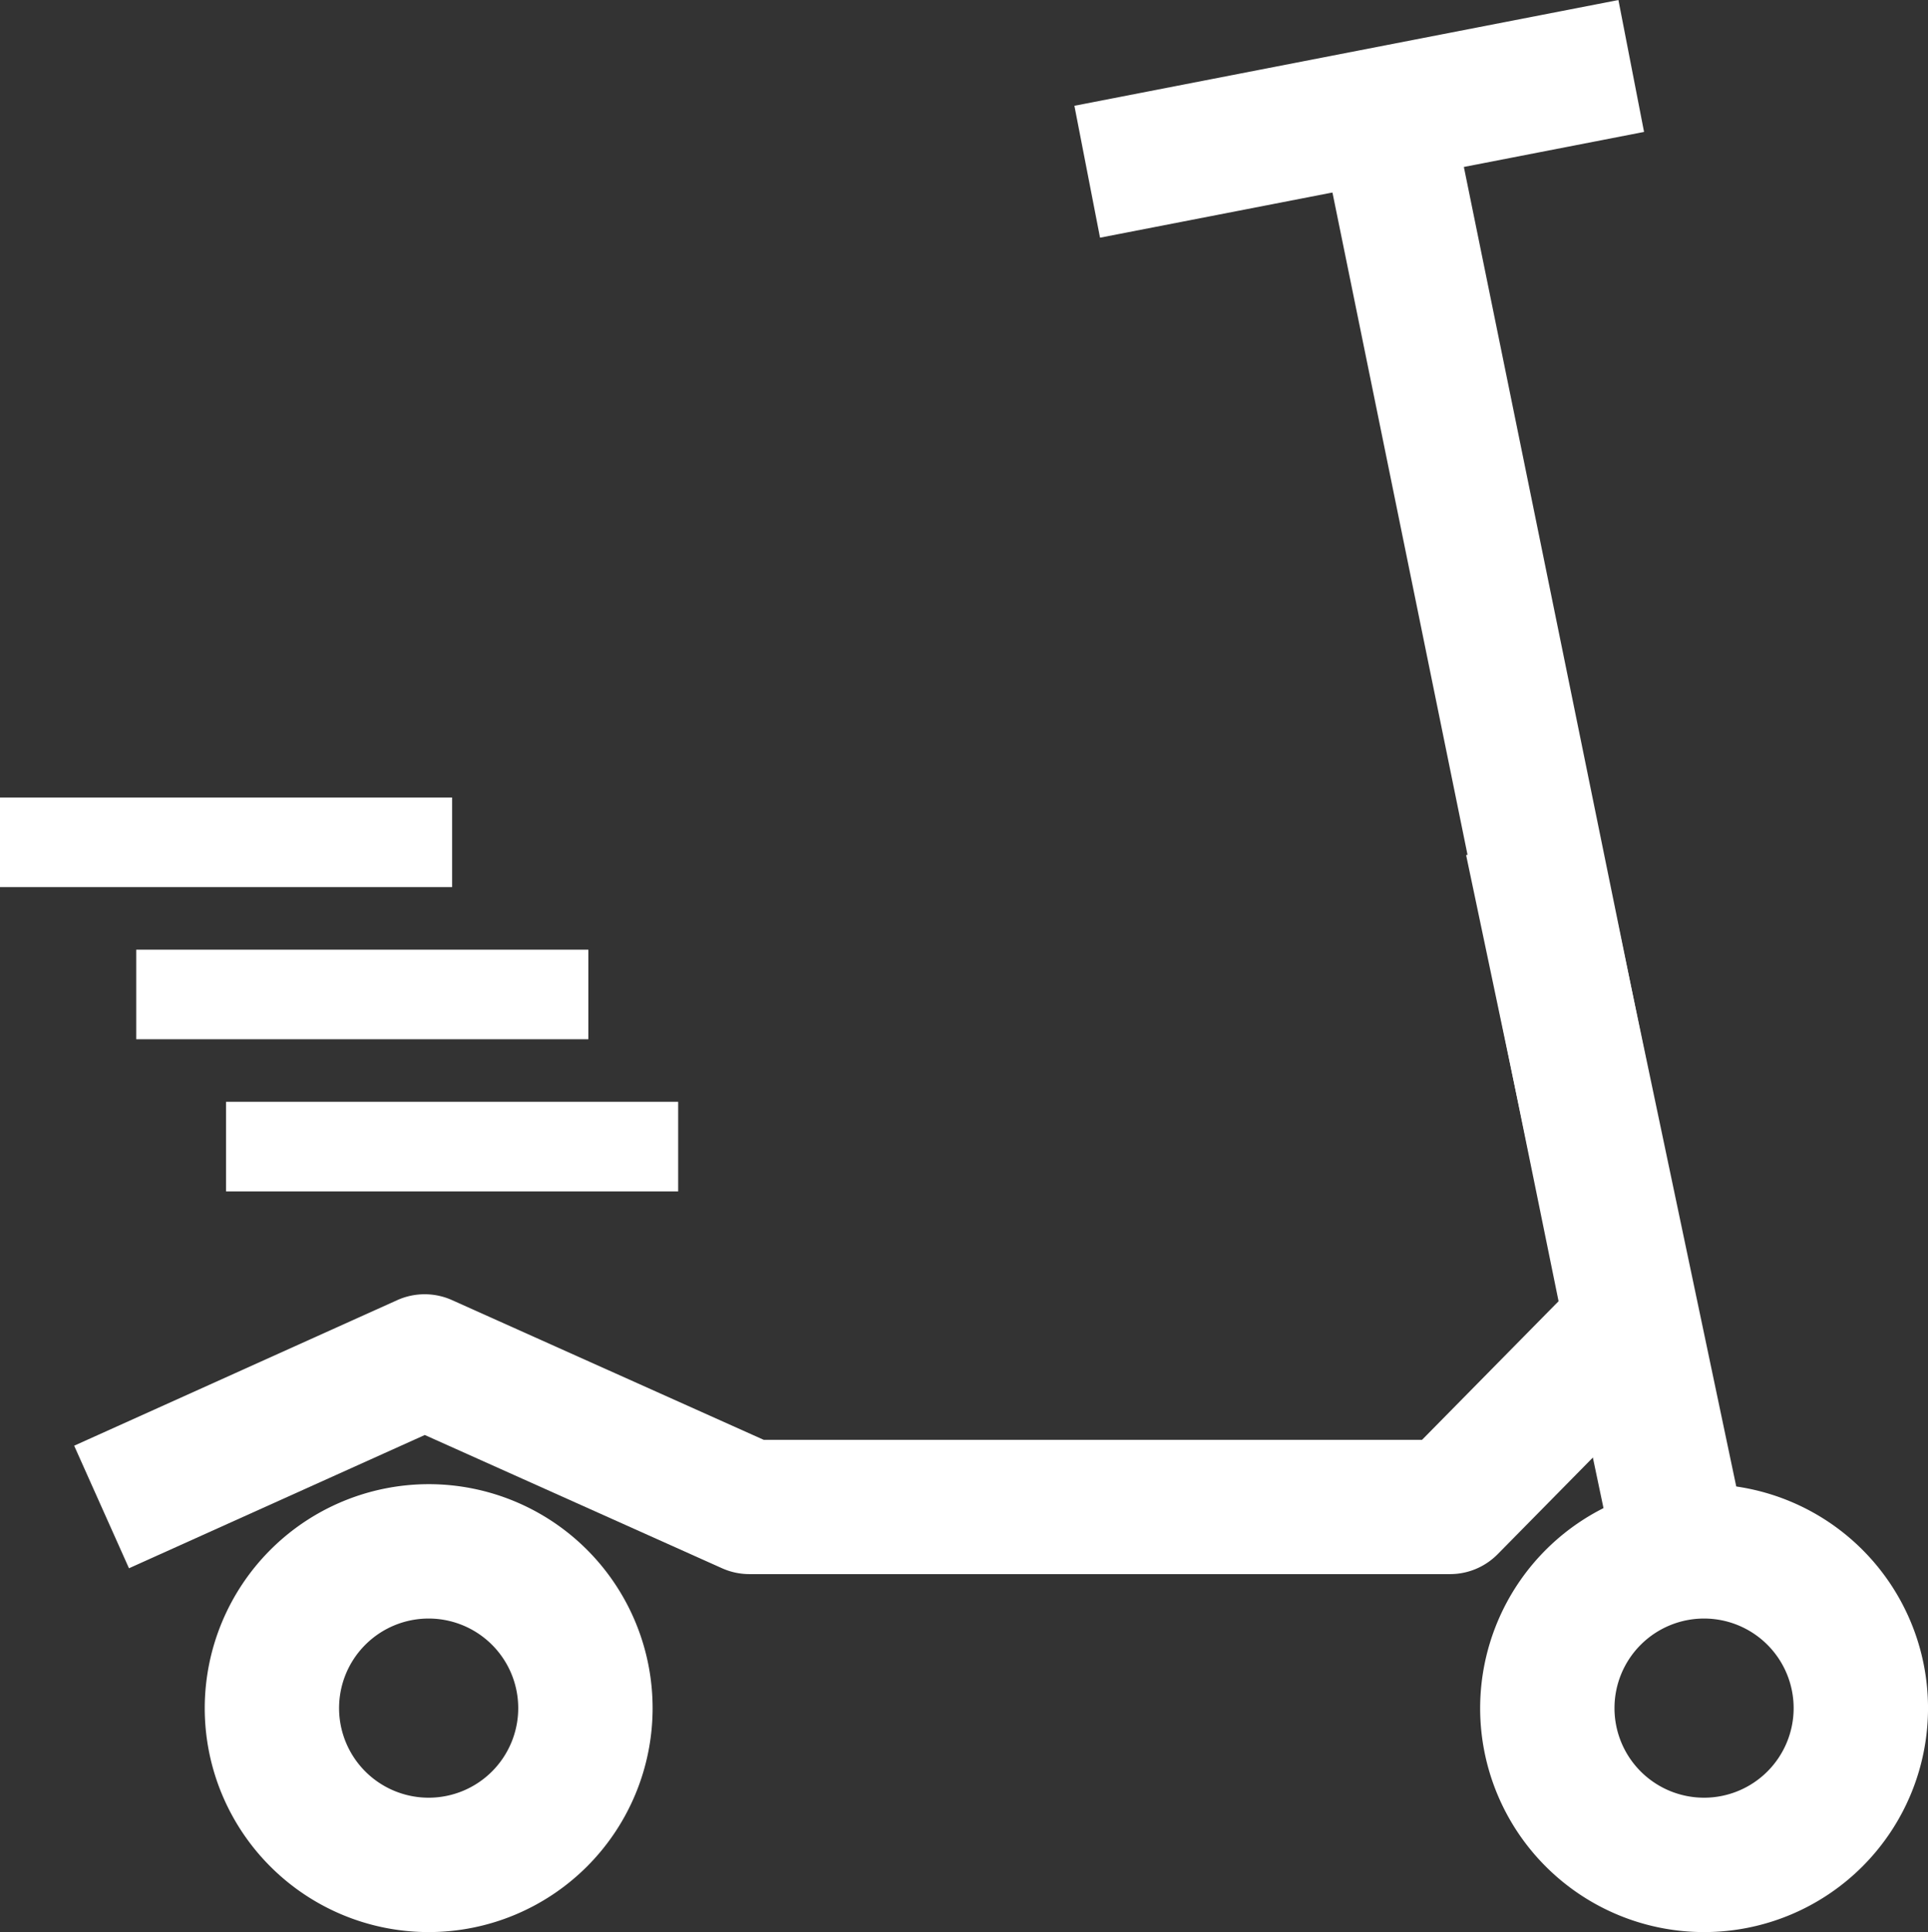
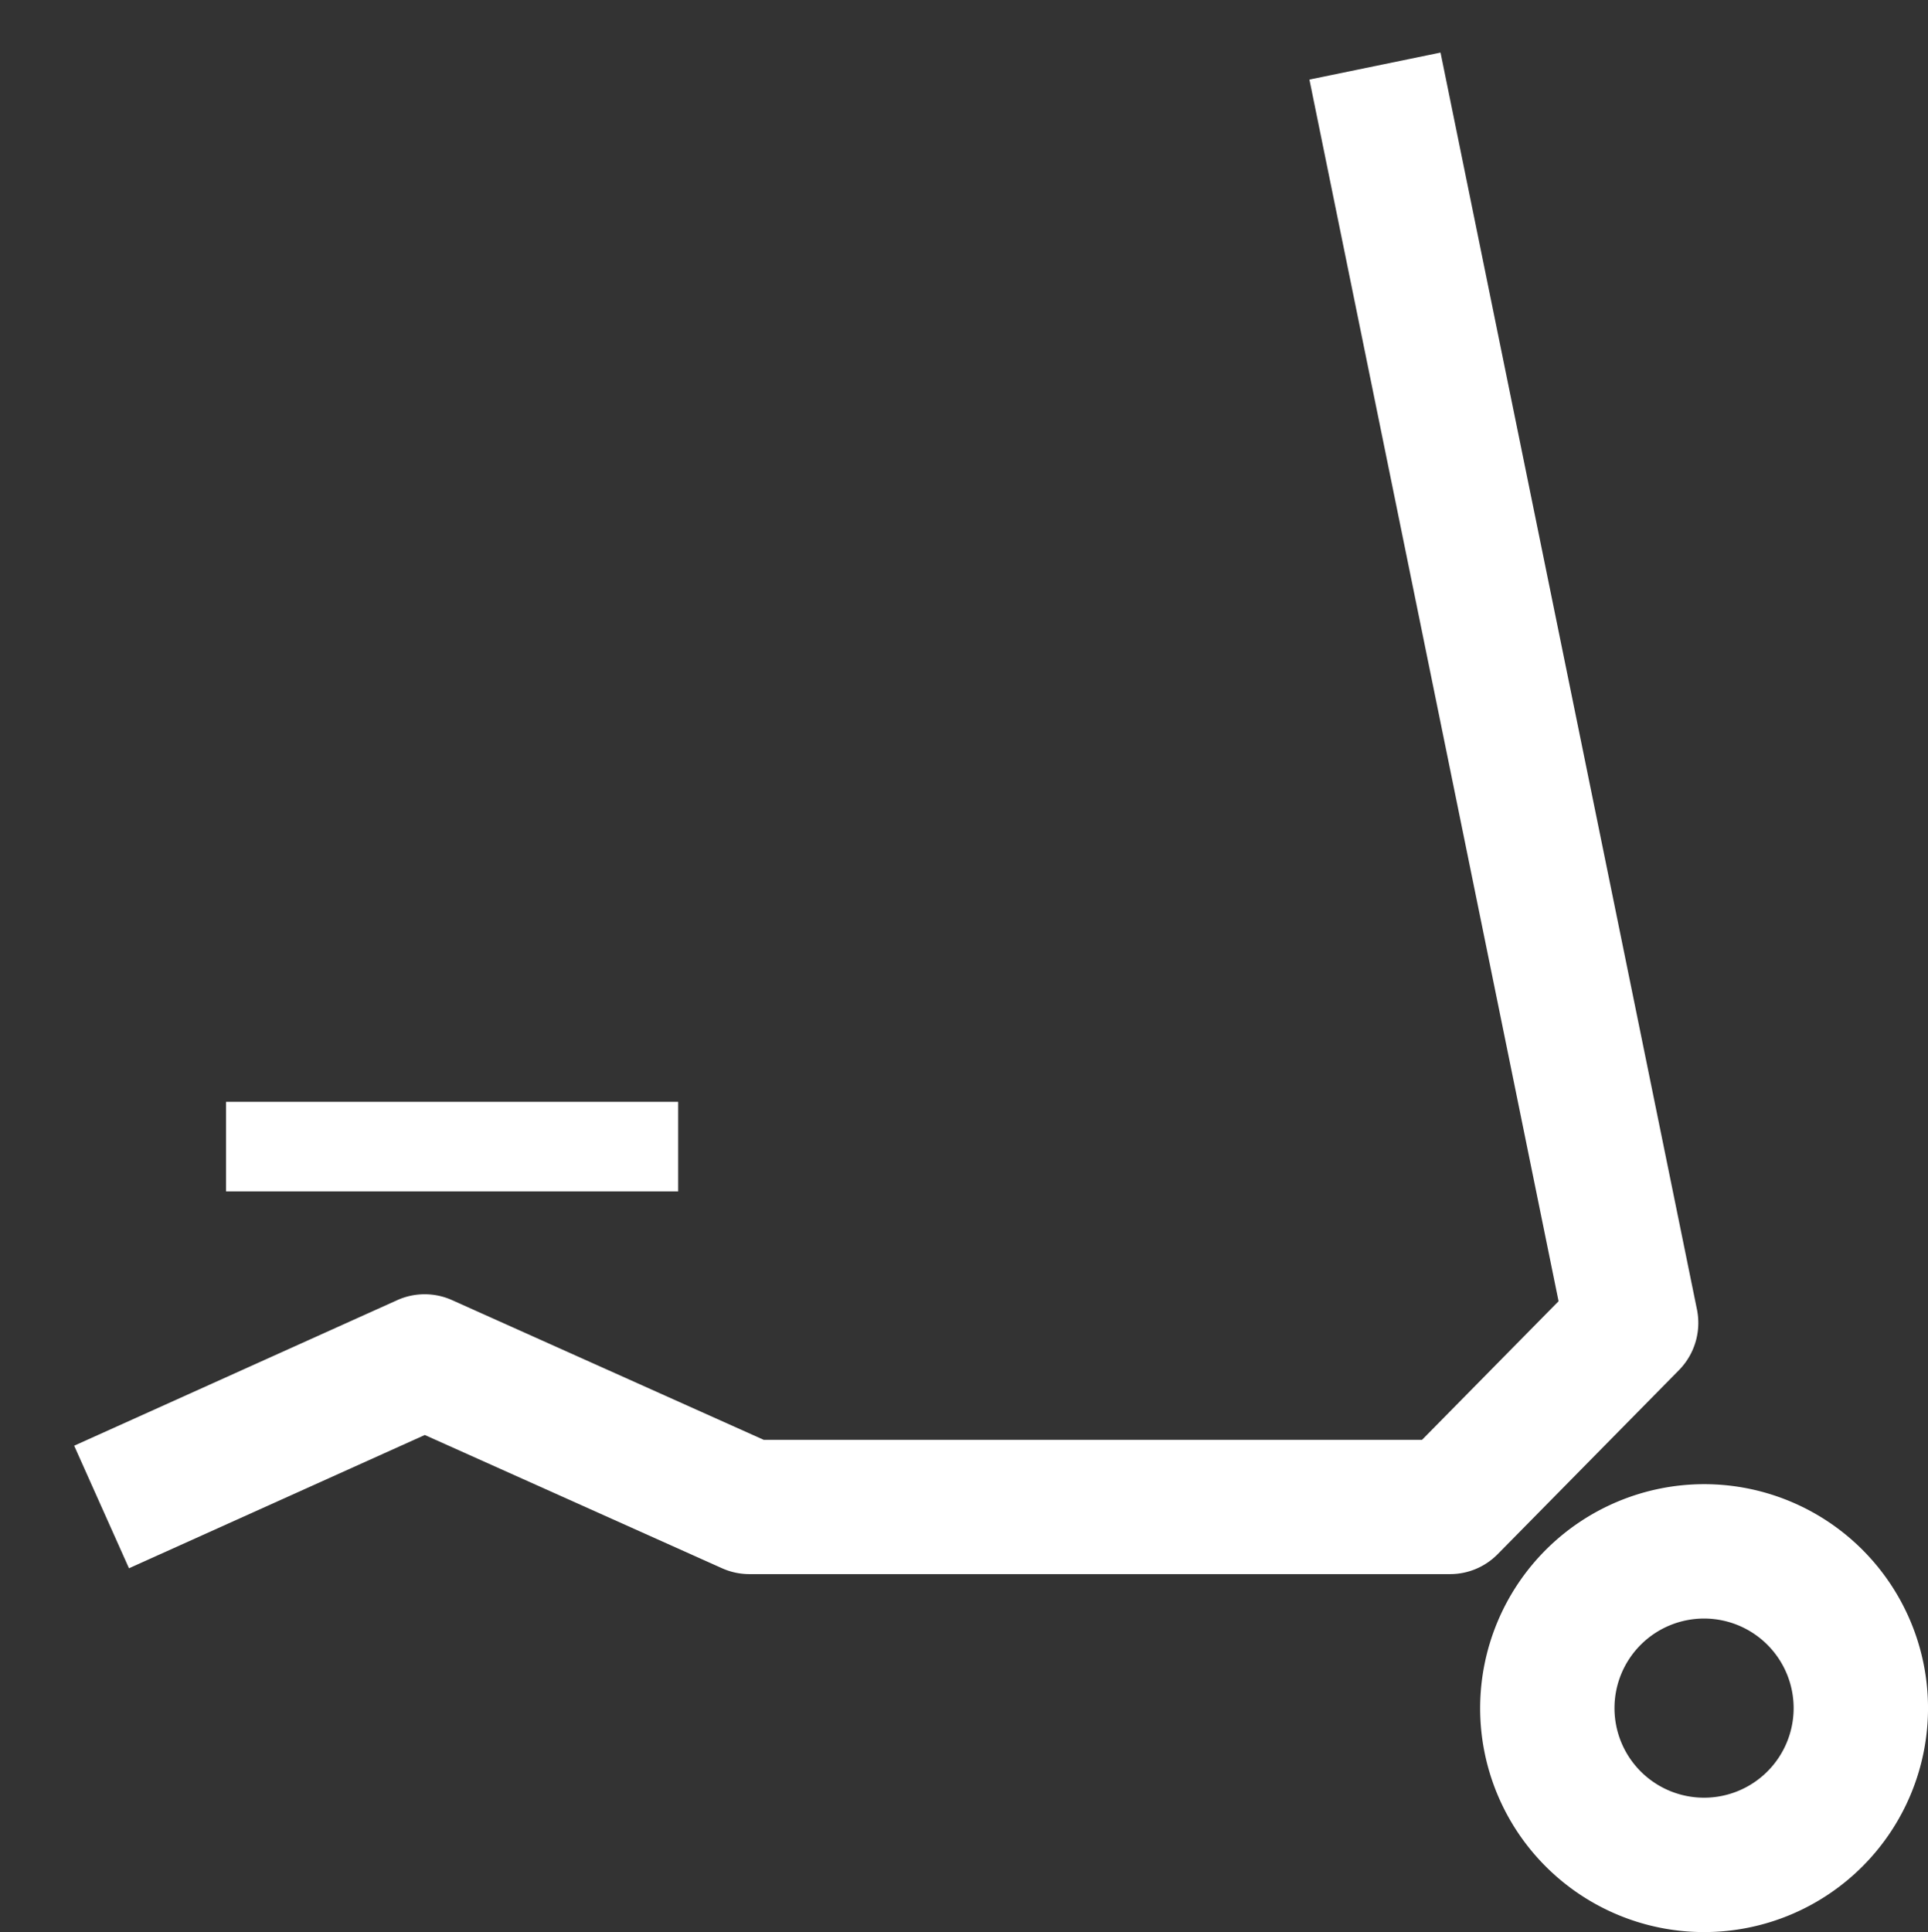
<svg xmlns="http://www.w3.org/2000/svg" width="100" height="100.202" viewBox="0 0 100 100.202">
  <rect x="0" y="0" width="100" height="100.202" fill="#333333" stroke="none" />
  <g id="グループ_2800" data-name="グループ 2800" transform="translate(-738.429 -3578.73)">
    <g id="グループ_2799" data-name="グループ 2799" transform="translate(738.429 3581.453)">
      <path id="パス_3436" data-name="パス 3436" d="M809.444,3672.834H773.113a3.467,3.467,0,0,1-1.416-.3l-15.427-6.915-15.343,6.912-2.843-6.357,16.761-7.551a3.466,3.466,0,0,1,2.837,0l16.17,7.248h34.141l7.083-7.19-12.923-63.359,6.8-1.4,13.3,65.184a3.493,3.493,0,0,1-.932,3.148l-9.407,9.549A3.465,3.465,0,0,1,809.444,3672.834Z" transform="translate(-734.237 -3593.918)" fill="#fff" />
-       <path id="楕円形_433" data-name="楕円形 433" d="M8.615,3.969A4.646,4.646,0,1,0,13.26,8.615,4.646,4.646,0,0,0,8.615,3.969M8.615-3A11.615,11.615,0,1,1-3,8.615,11.628,11.628,0,0,1,8.615-3Z" transform="translate(13.619 77.251)" fill="#fff" />
      <path id="楕円形_434" data-name="楕円形 434" d="M8.615,3.969A4.646,4.646,0,1,0,13.26,8.615,4.646,4.646,0,0,0,8.615,3.969M8.615-3A11.615,11.615,0,1,1-3,8.615,11.628,11.628,0,0,1,8.615-3Z" transform="translate(79.771 77.251)" fill="#fff" />
-       <path id="パス_3437" data-name="パス 3437" d="M775.059,3634.619l-7.762-36.89,6.819-1.435,7.762,36.889Z" transform="translate(-691.254 -3556.105)" fill="#fff" />
      <g id="グループ_2798" data-name="グループ 2798" transform="translate(0 38.639)">
        <path id="パス_3438" data-name="パス 3438" d="M23.45,3.646H0V-1H23.45Z" transform="translate(11.725 16.782)" fill="#fff" />
-         <path id="パス_3439" data-name="パス 3439" d="M23.45,3.646H0V-1H23.45Z" transform="translate(7.066 8.891)" fill="#fff" />
-         <path id="パス_3440" data-name="パス 3440" d="M23.45,3.646H0V-1H23.45Z" transform="translate(0 1)" fill="#fff" />
      </g>
    </g>
-     <path id="パス_3441" data-name="パス 3441" d="M28.745,6.969H0V0H28.745Z" transform="translate(794.155 3584.216) rotate(-11)" fill="#fff" />
  </g>
</svg>